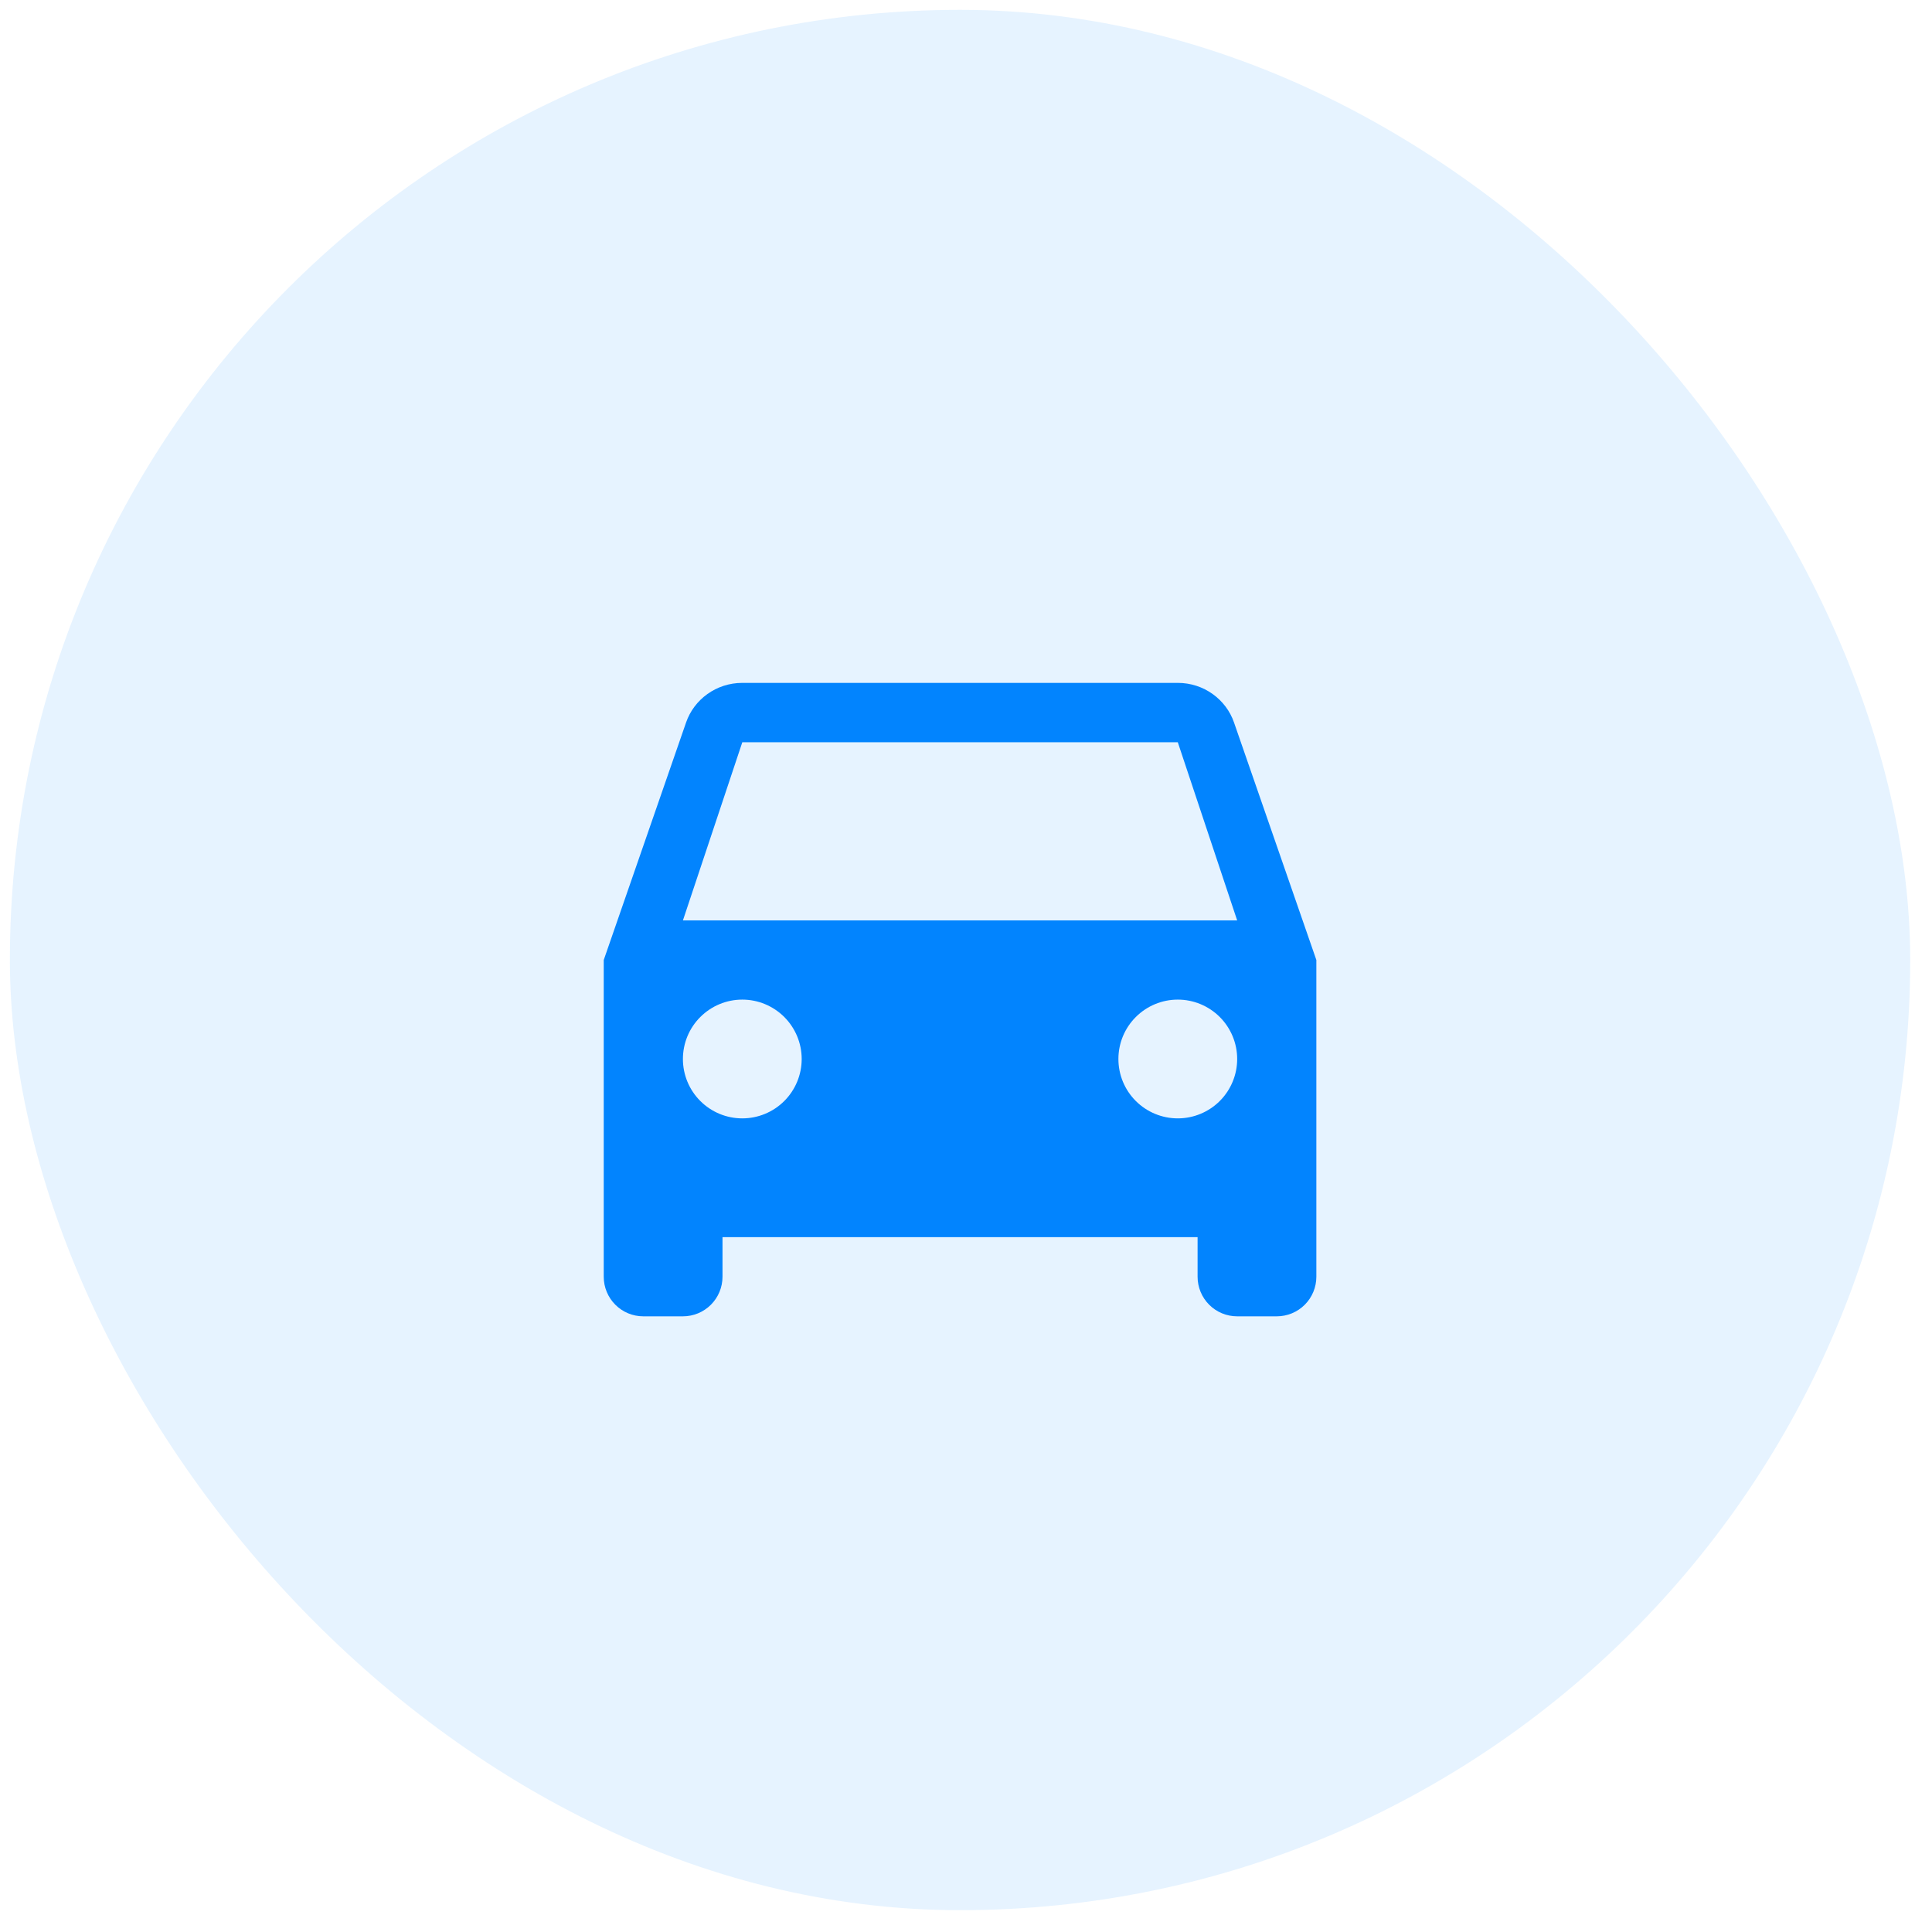
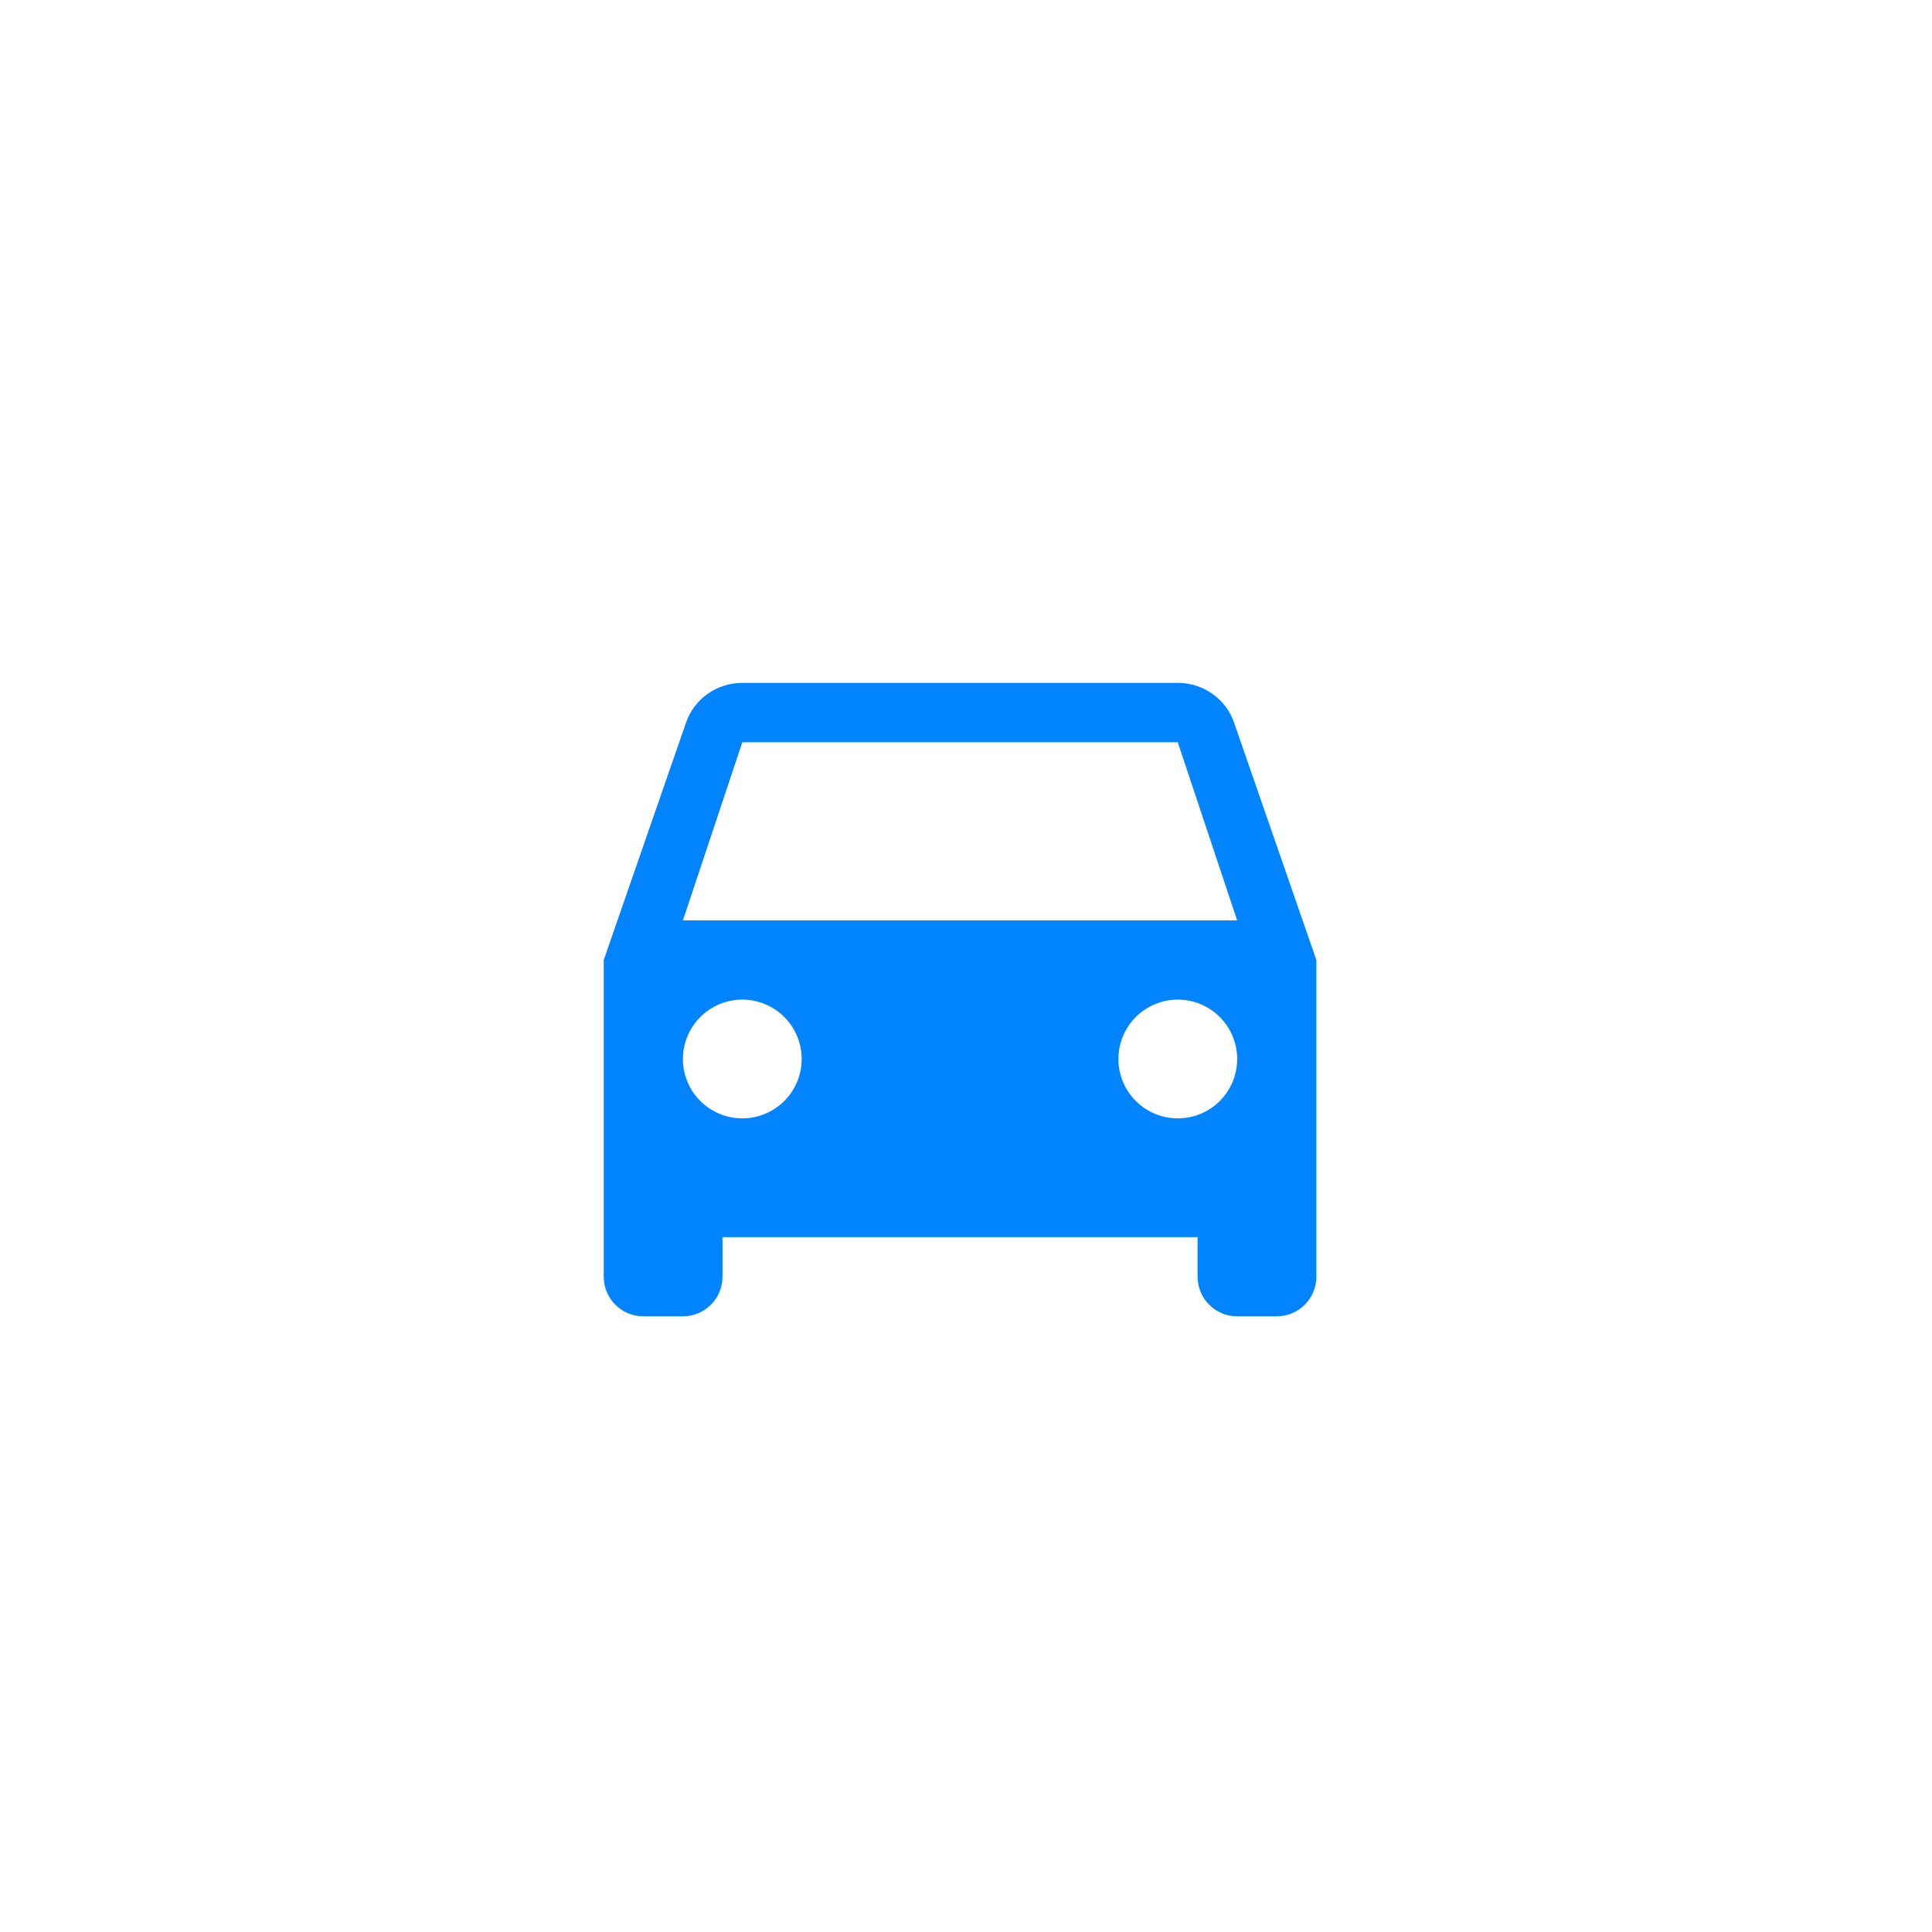
<svg xmlns="http://www.w3.org/2000/svg" width="61" height="61" viewBox="0 0 61 61" fill="none">
-   <rect x="0.312" y="0.311" width="60" height="60" rx="30" fill="#0284FE" fill-opacity="0.1" />
  <path d="M21.562 29.061L23.437 23.436H37.187L39.062 29.061M37.187 35.311C36.69 35.311 36.213 35.114 35.861 34.762C35.509 34.411 35.312 33.934 35.312 33.436C35.312 32.939 35.509 32.462 35.861 32.111C36.213 31.759 36.69 31.561 37.187 31.561C37.684 31.561 38.161 31.759 38.513 32.111C38.864 32.462 39.062 32.939 39.062 33.436C39.062 33.934 38.864 34.411 38.513 34.762C38.161 35.114 37.684 35.311 37.187 35.311ZM23.437 35.311C22.939 35.311 22.463 35.114 22.111 34.762C21.759 34.411 21.562 33.934 21.562 33.436C21.562 32.939 21.759 32.462 22.111 32.111C22.463 31.759 22.939 31.561 23.437 31.561C23.934 31.561 24.411 31.759 24.763 32.111C25.114 32.462 25.312 32.939 25.312 33.436C25.312 33.934 25.114 34.411 24.763 34.762C24.411 35.114 23.934 35.311 23.437 35.311ZM38.962 22.811C38.712 22.086 38.012 21.561 37.187 21.561H23.437C22.612 21.561 21.912 22.086 21.662 22.811L19.062 30.311V40.311C19.062 40.643 19.194 40.961 19.428 41.195C19.662 41.43 19.98 41.561 20.312 41.561H21.562C21.893 41.561 22.211 41.43 22.446 41.195C22.68 40.961 22.812 40.643 22.812 40.311V39.061H37.812V40.311C37.812 40.643 37.944 40.961 38.178 41.195C38.412 41.43 38.73 41.561 39.062 41.561H40.312C40.643 41.561 40.961 41.43 41.196 41.195C41.43 40.961 41.562 40.643 41.562 40.311V30.311L38.962 22.811Z" fill="#0284FE" />
</svg>